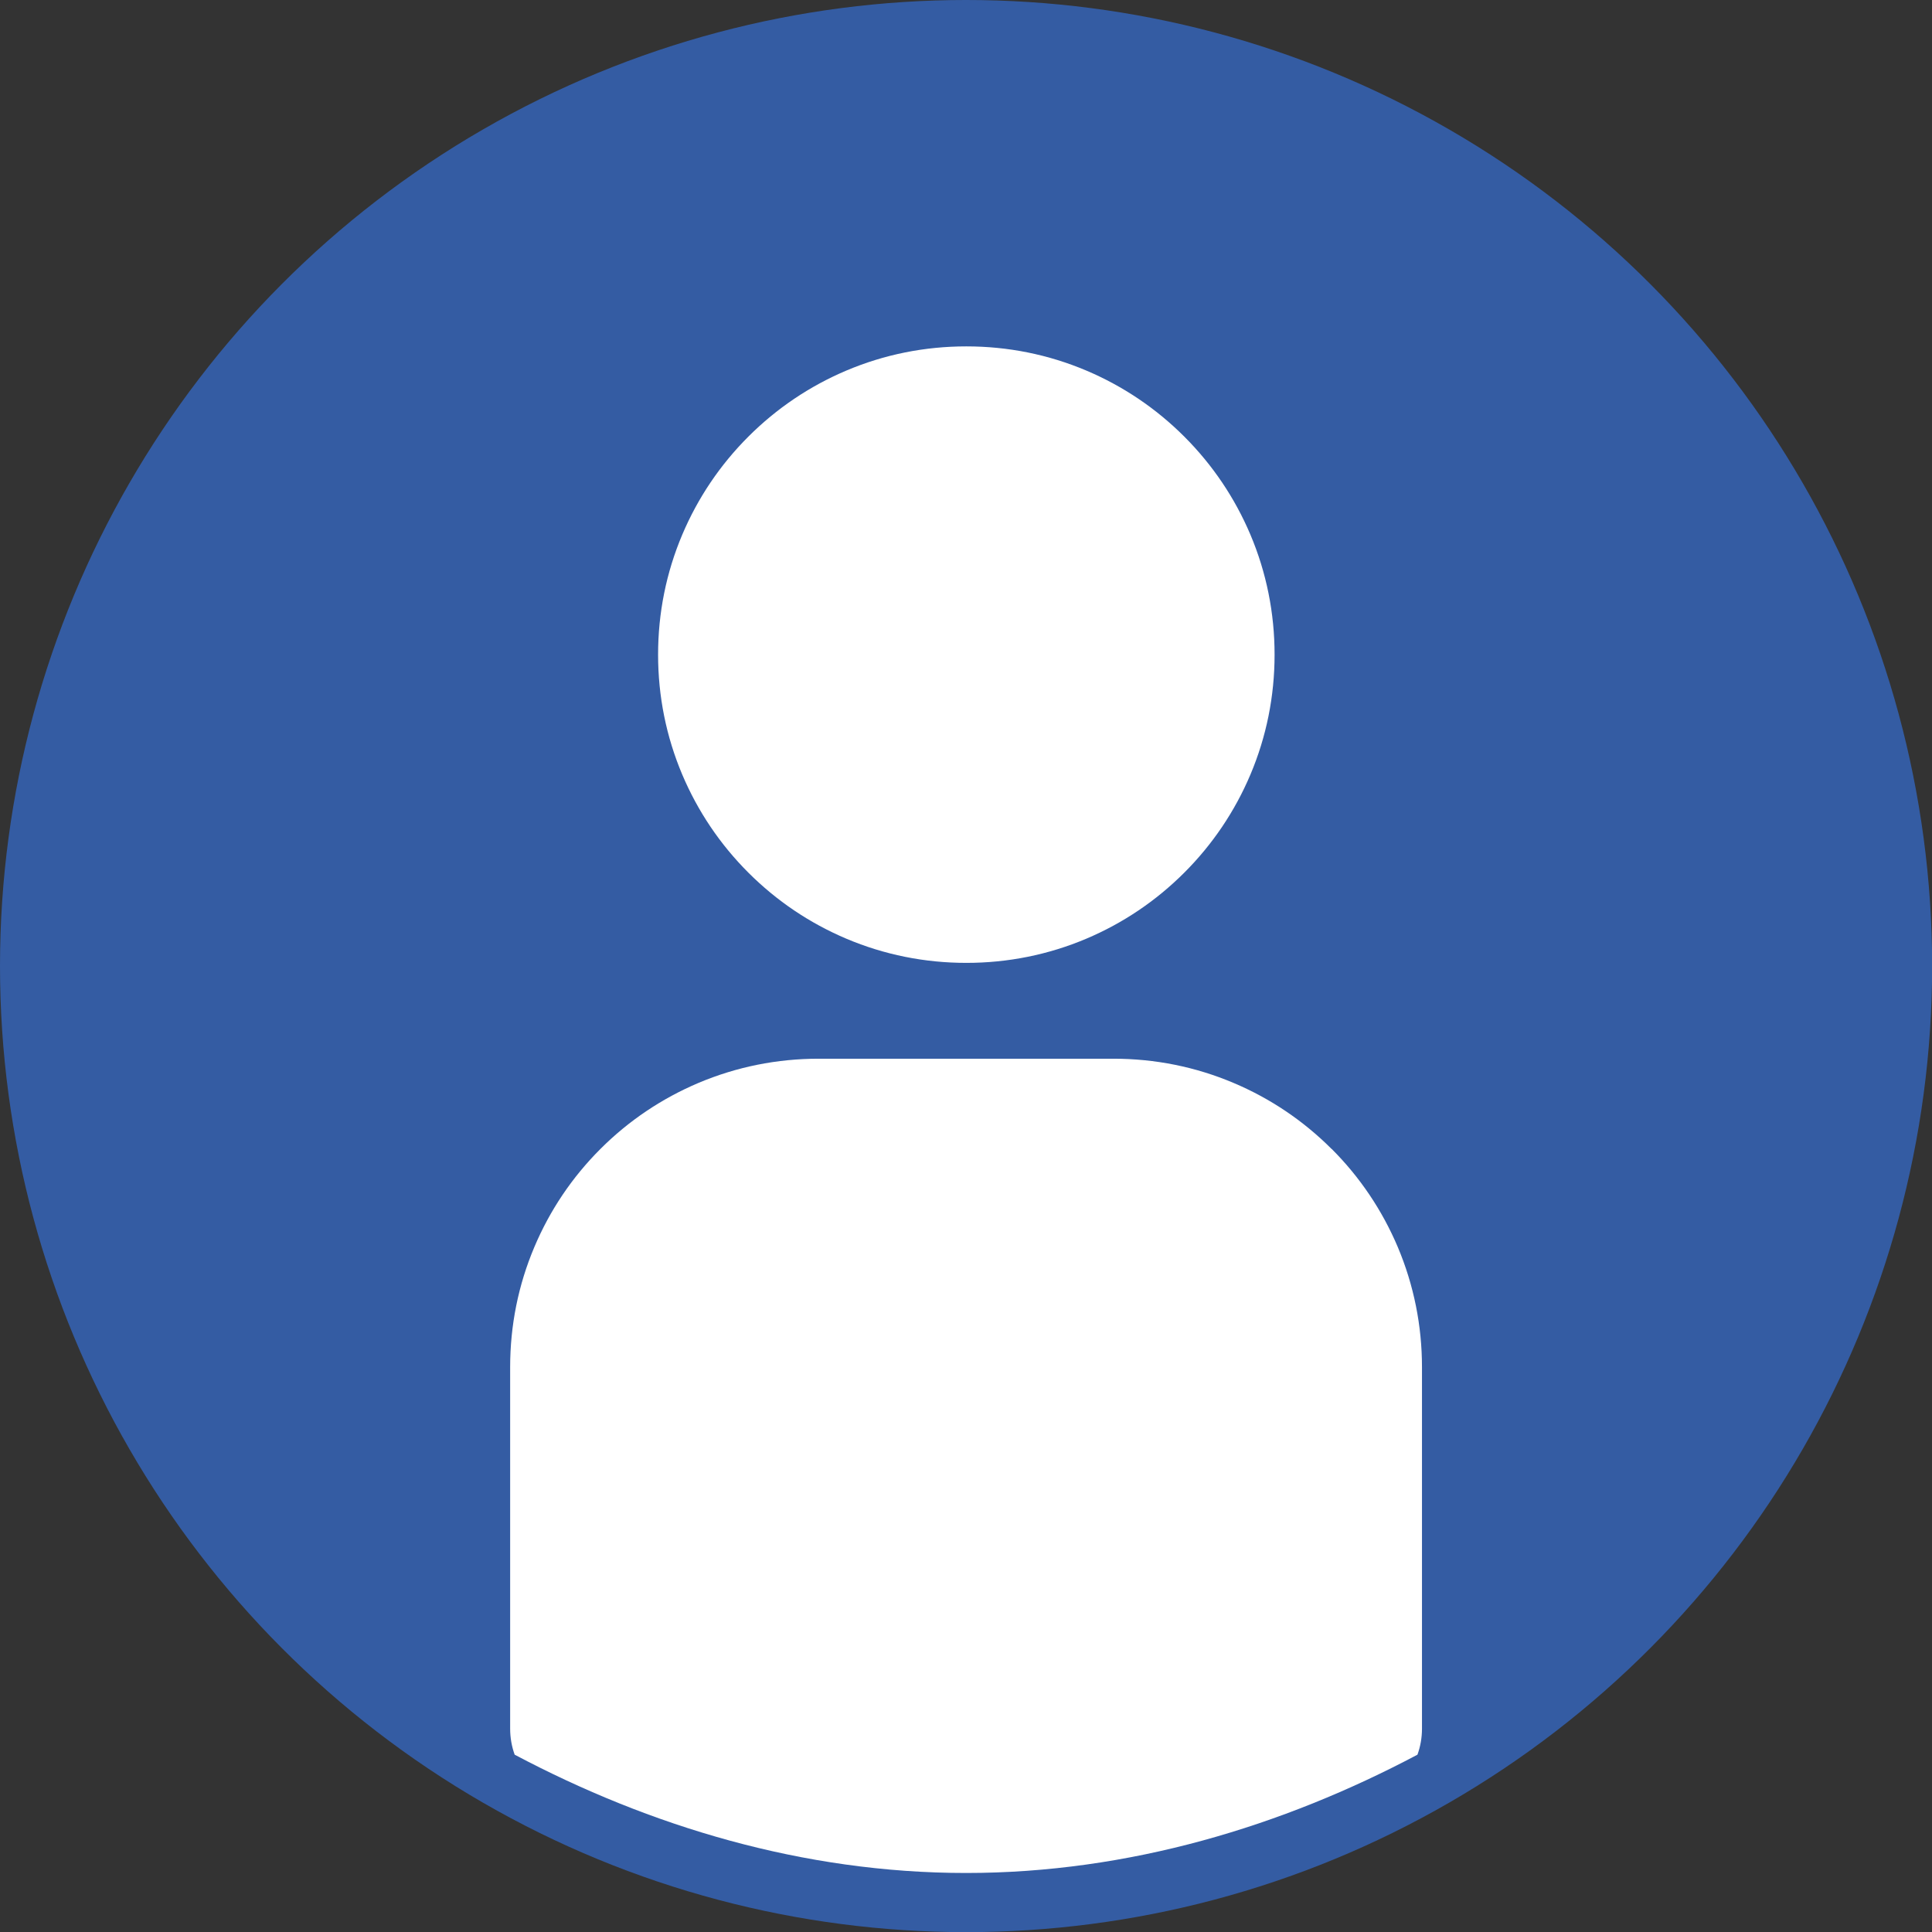
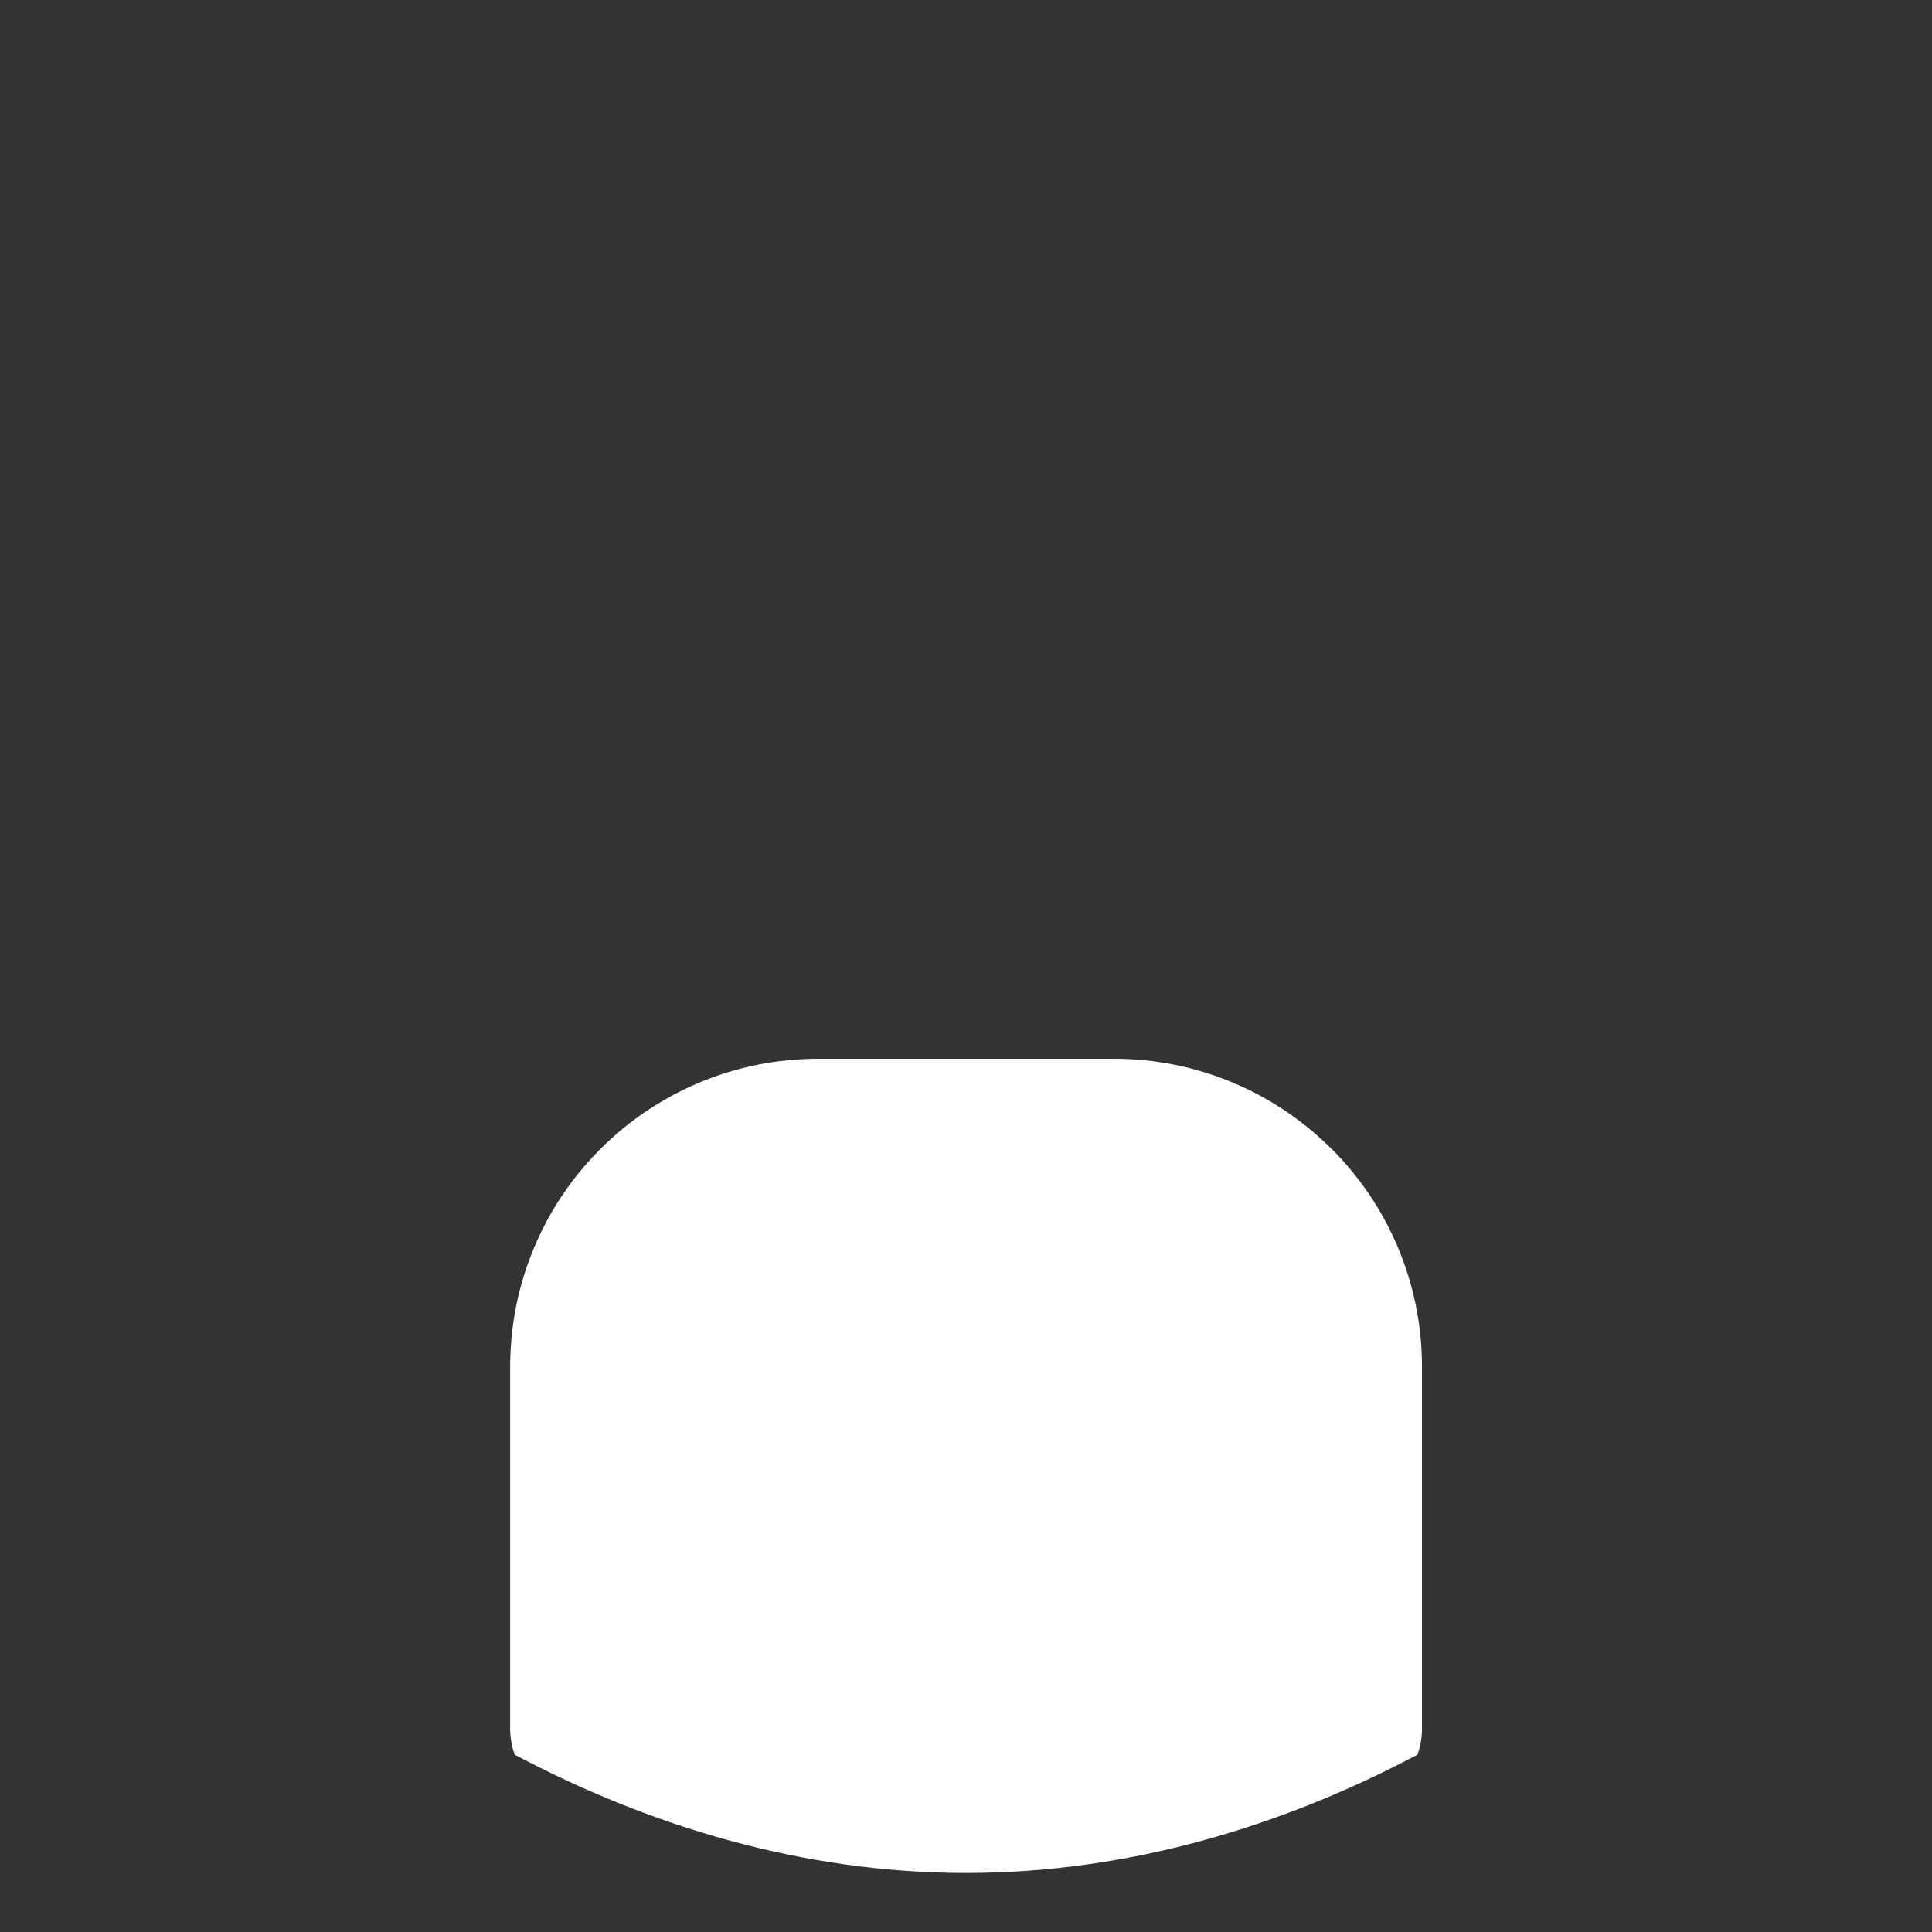
<svg xmlns="http://www.w3.org/2000/svg" viewBox="0 0 145.35 145.35">
  <rect x="0" y="0" width="145.35" height="145.35" fill="#333333" stroke="none" />
  <defs>
    <style>.d{fill:#fff;}.e{fill:#345ca3;}</style>
  </defs>
  <g id="a" />
  <g id="b">
    <g id="c">
      <g>
-         <circle class="e" cx="72.68" cy="72.68" r="72.68" />
-         <path class="d" d="M72.7,72.44c-3.13,0-6.17-.61-9.03-1.82-2.76-1.17-5.24-2.84-7.37-4.97-2.13-2.13-3.8-4.61-4.97-7.37-1.21-2.86-1.82-5.9-1.82-9.03s.61-6.17,1.82-9.03c1.17-2.76,2.84-5.24,4.97-7.37,2.13-2.13,4.61-3.8,7.37-4.97,2.86-1.21,5.9-1.82,9.03-1.82s6.17,.61,9.03,1.82c2.76,1.17,5.24,2.84,7.37,4.97,2.13,2.13,3.8,4.61,4.97,7.37,1.21,2.86,1.82,5.9,1.82,9.03s-.61,6.17-1.82,9.03c-1.17,2.76-2.84,5.24-4.97,7.37-2.13,2.13-4.61,3.8-7.37,4.97-2.86,1.21-5.9,1.82-9.03,1.82Z" />
        <path class="d" d="M100.18,86.44c-2.13-2.13-4.61-3.8-7.38-4.97-2.86-1.21-5.9-1.82-9.04-1.82h-22.17c-3.13,0-6.17,.61-9.04,1.82-2.76,1.17-5.25,2.84-7.38,4.97-2.13,2.13-3.8,4.61-4.97,7.38-1.21,2.86-1.82,5.9-1.82,9.04v27.2c0,.68,.12,1.34,.34,1.95,10.14,5.37,21.69,8.9,33.96,8.9s23.83-3.53,33.96-8.9c.22-.61,.34-1.27,.34-1.95v-27.2c0-3.13-.61-6.17-1.82-9.04-1.17-2.76-2.84-5.25-4.97-7.38Z" />
      </g>
    </g>
  </g>
</svg>